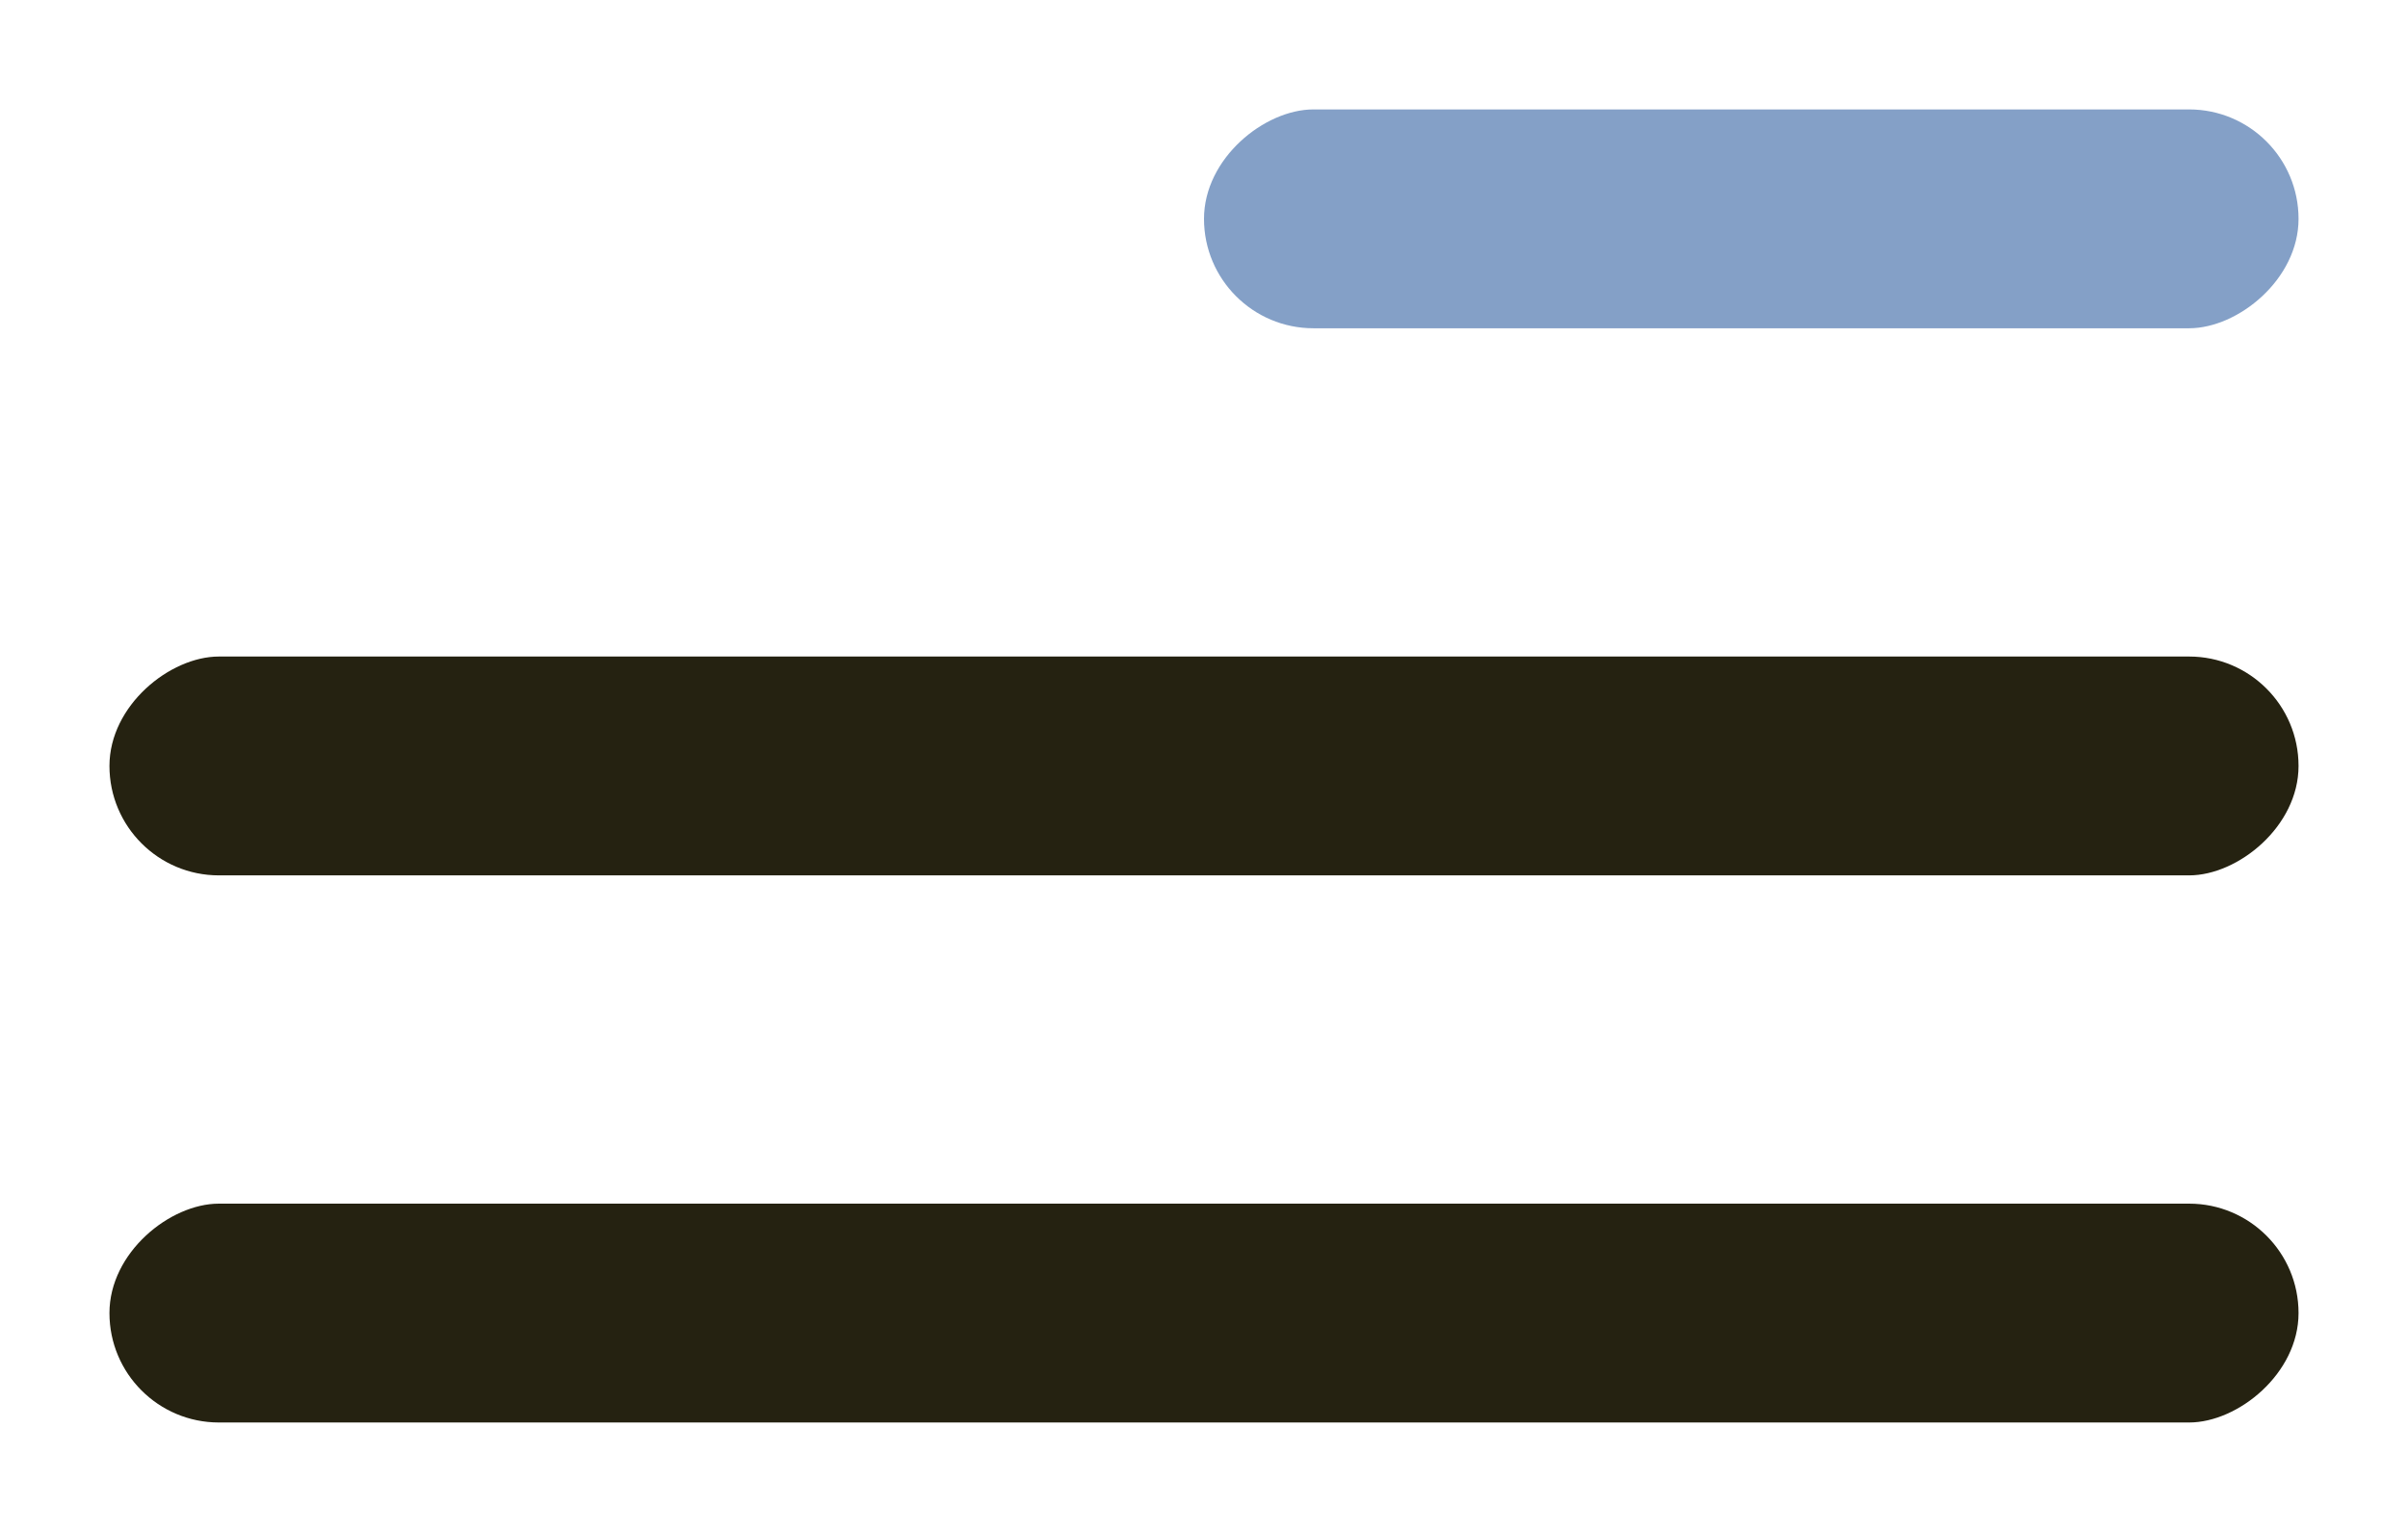
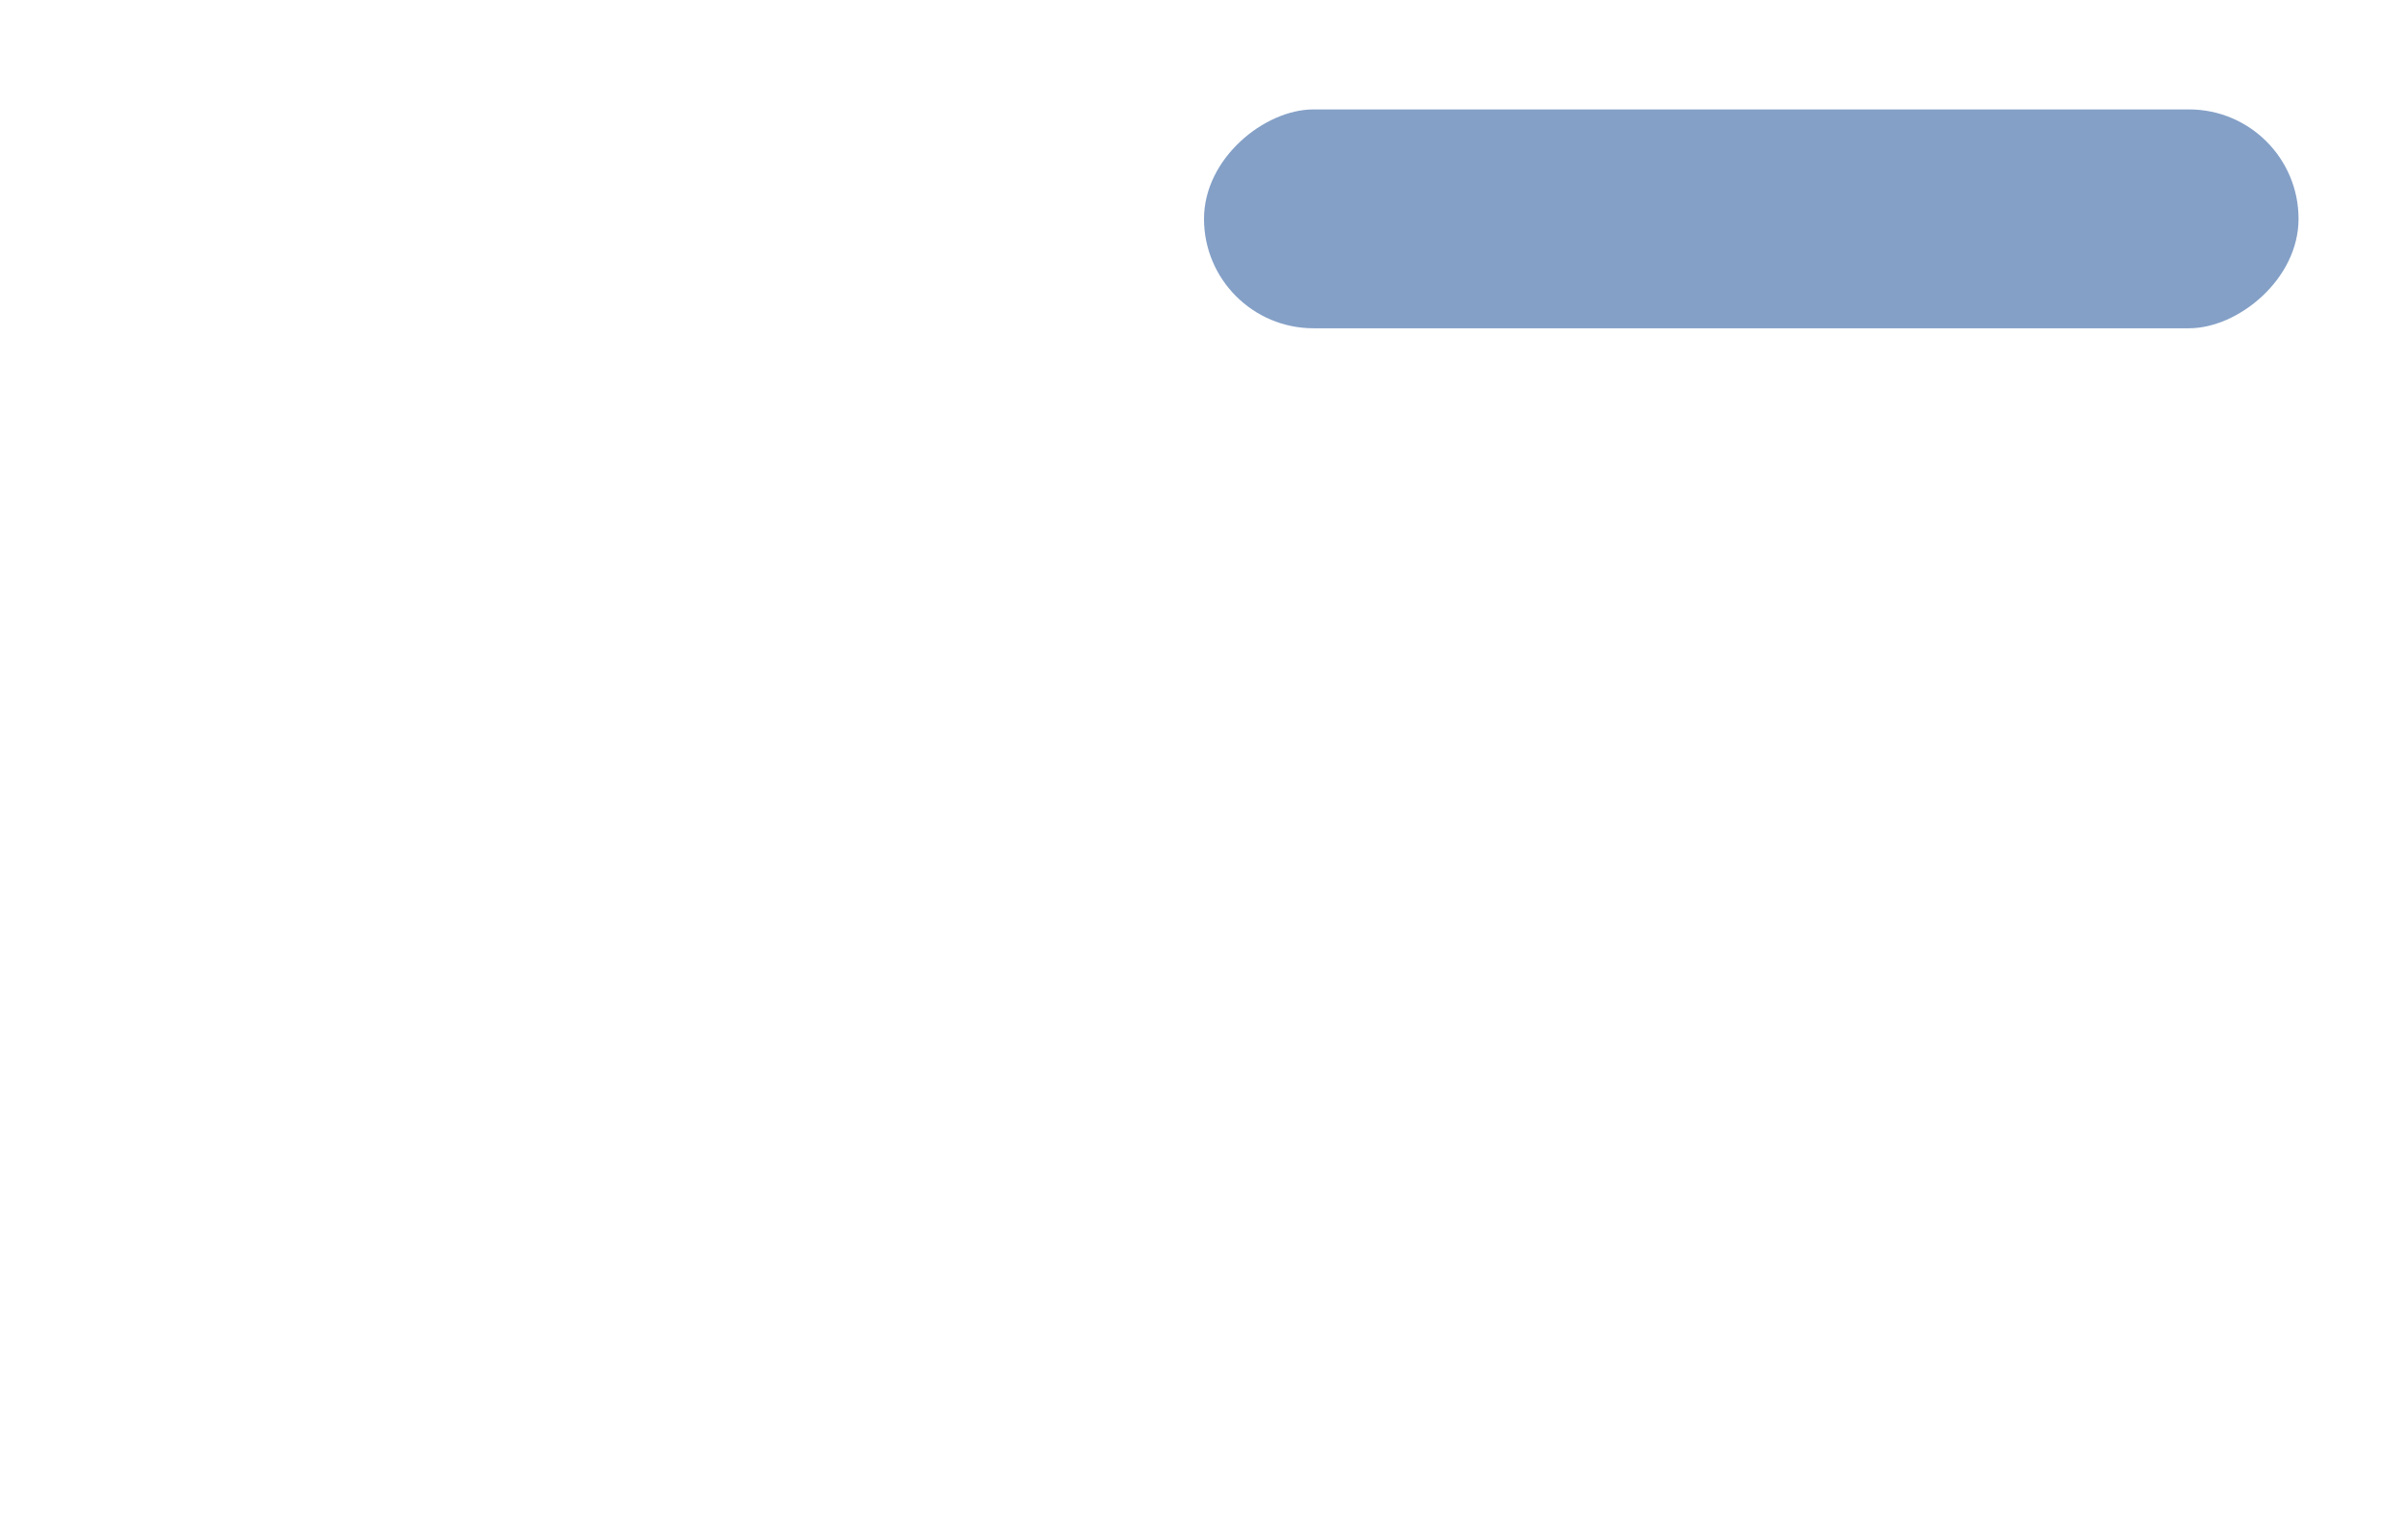
<svg xmlns="http://www.w3.org/2000/svg" width="22" height="14" viewBox="0 0 22 14" fill="none">
  <rect x="11" y="3" width="2" height="10" rx="1" transform="rotate(-90 11 3)" fill="#84A0C7" />
-   <rect x="1" y="8" width="2" height="20" rx="1" transform="rotate(-90 1 8)" fill="#252211" />
-   <rect x="1" y="13" width="2" height="20" rx="1" transform="rotate(-90 1 13)" fill="#252211" />
</svg>